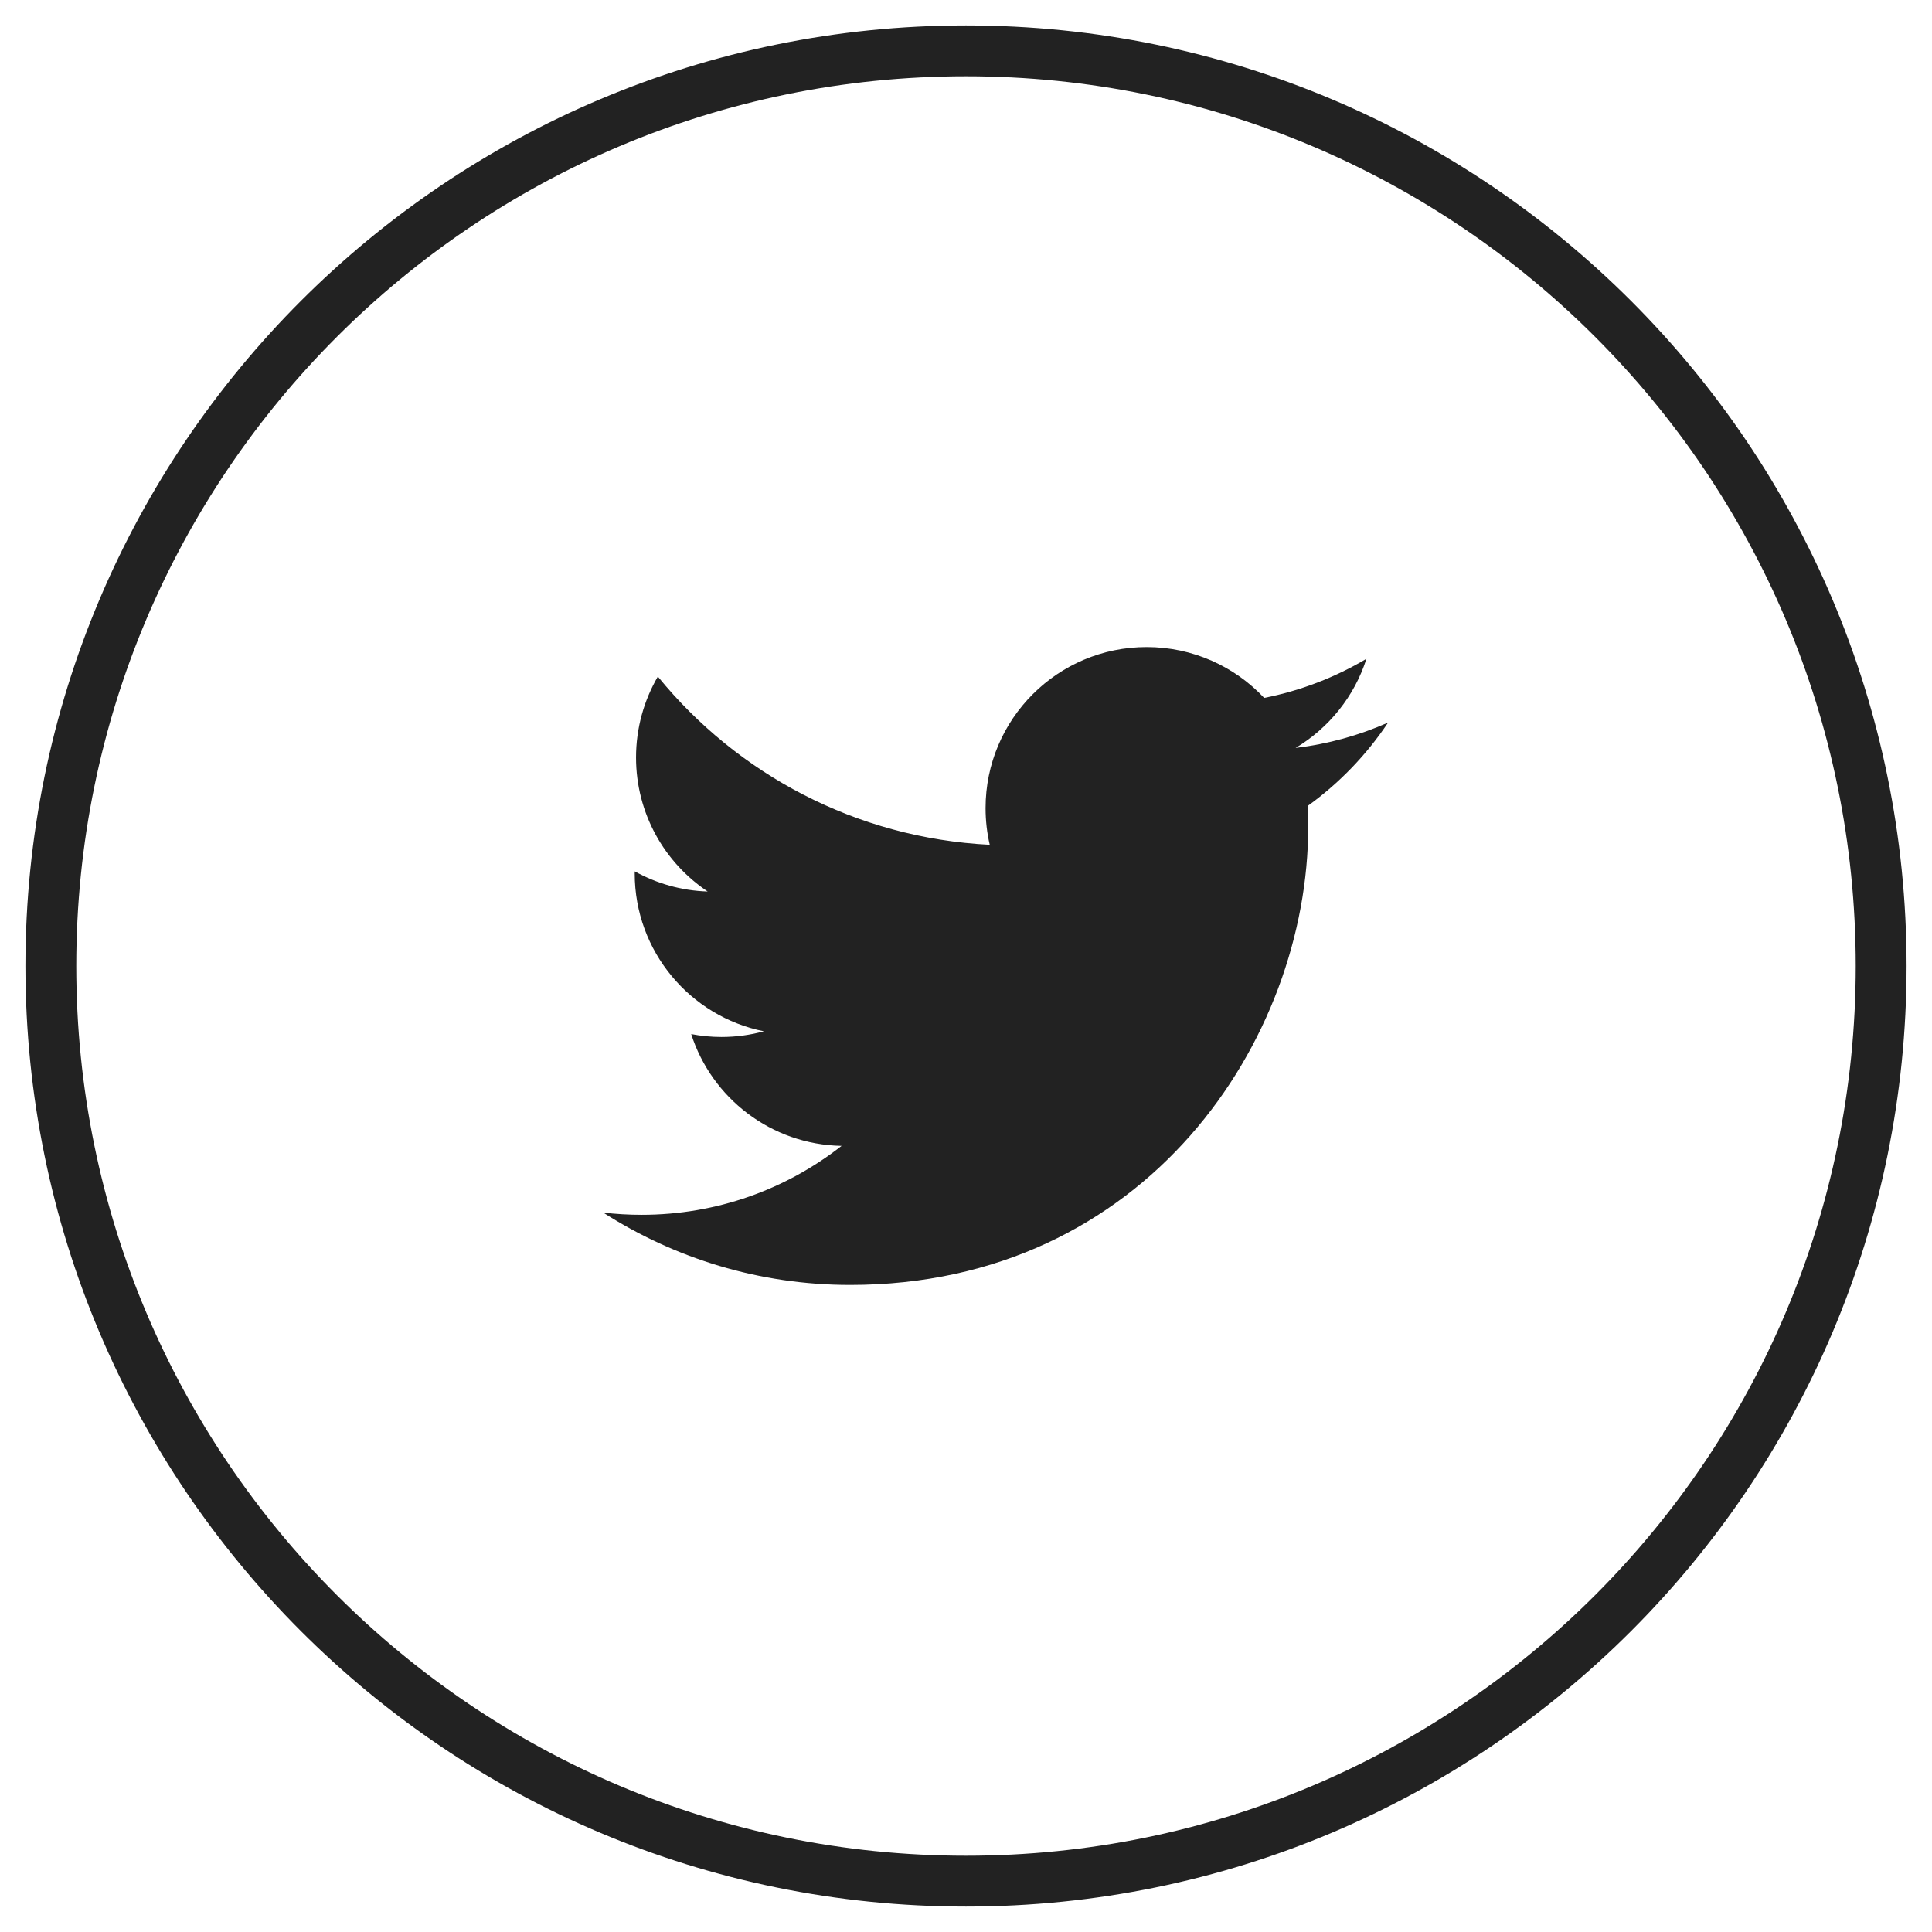
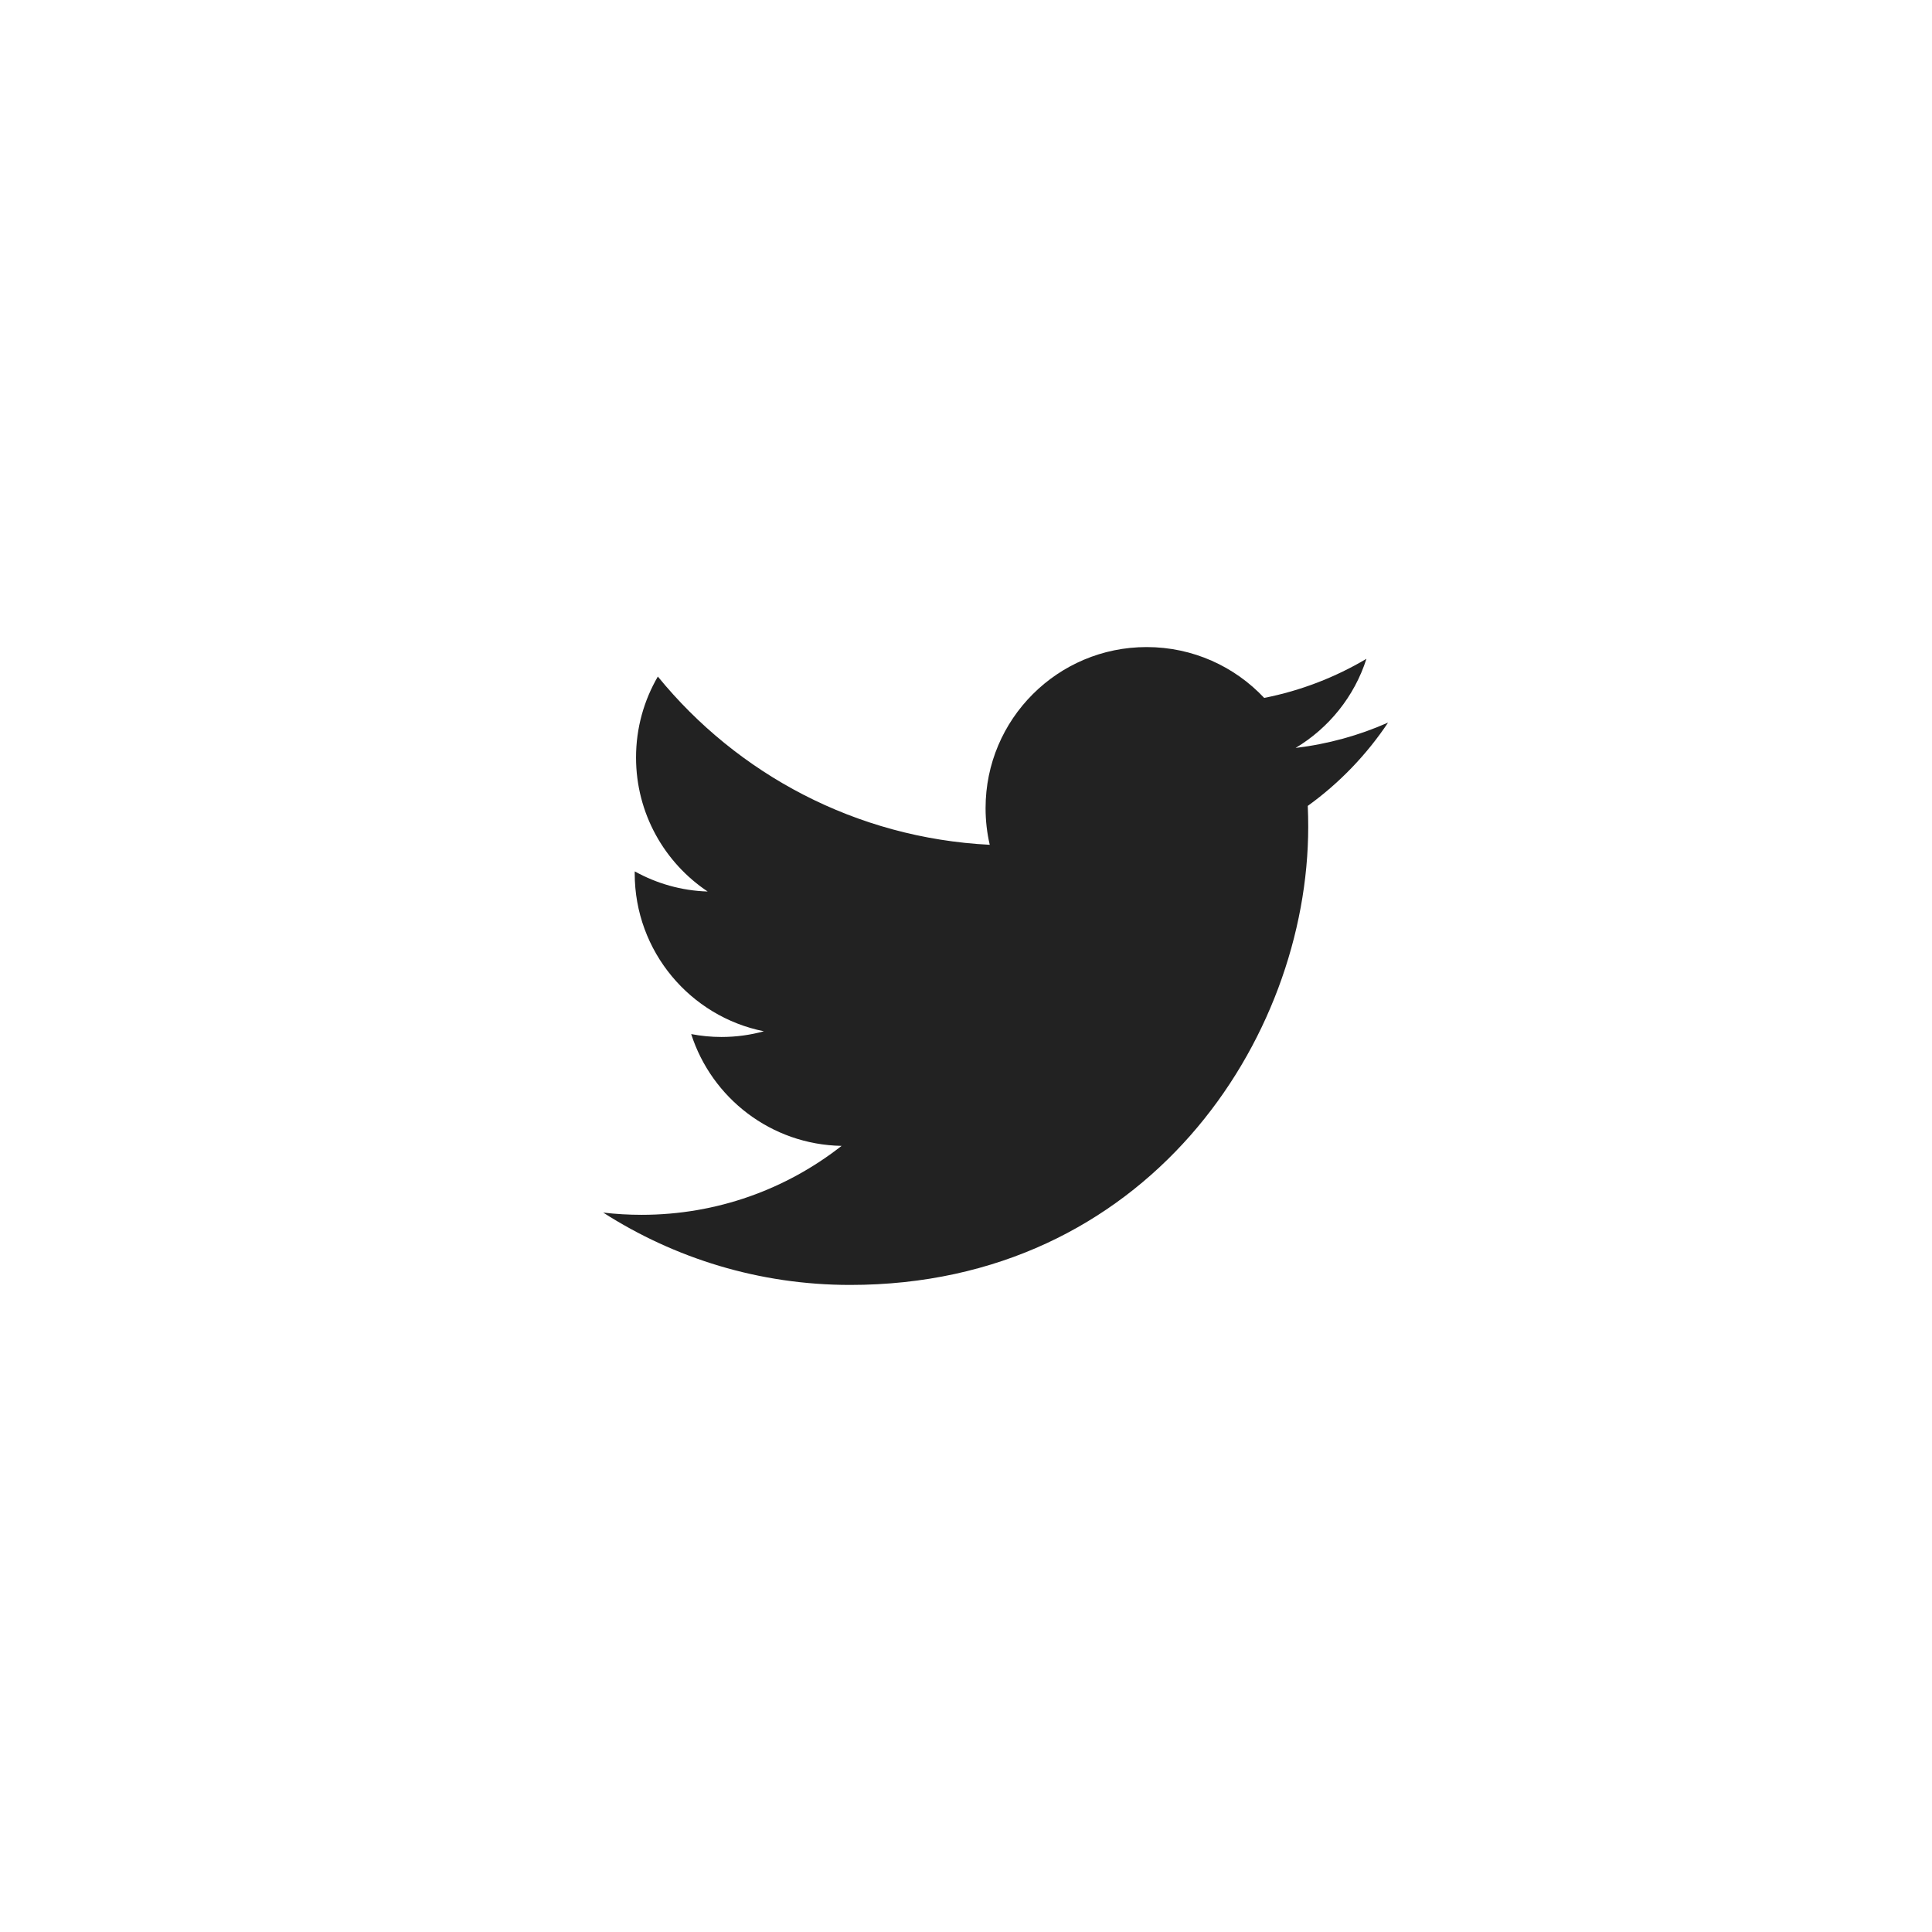
<svg xmlns="http://www.w3.org/2000/svg" width="38px" height="38px" viewBox="0 0 38 38" version="1.1">
  <title>twitter</title>
  <desc>Created with Sketch.</desc>
  <defs />
  <g id="Page-1" stroke="none" stroke-width="1" fill="none" fill-rule="evenodd">
    <g id="twitter" transform="translate(1, 1)">
-       <path d="M36,18 C36,27.941 27.941,36 18,36 C8.059,36 0,27.941 0,18 C0,8.059 8.059,0 18,0 C27.941,0 36,8.059 36,18 L36,18 Z" id="Twitter" stroke="#222222" />
      <path d="M26.302,13.212 C25.734,13.464 25.124,13.634 24.483,13.711 C25.137,13.319 25.64,12.698 25.876,11.958 C25.264,12.321 24.586,12.585 23.865,12.727 C23.287,12.111 22.464,11.727 21.553,11.727 C19.803,11.727 18.385,13.145 18.385,14.894 C18.385,15.142 18.413,15.384 18.467,15.616 C15.835,15.484 13.501,14.223 11.939,12.307 C11.667,12.774 11.51,13.318 11.51,13.899 C11.51,14.998 12.069,15.967 12.919,16.535 C12.4,16.519 11.912,16.376 11.485,16.139 C11.484,16.152 11.484,16.165 11.484,16.179 C11.484,17.713 12.576,18.994 14.025,19.284 C13.759,19.357 13.479,19.396 13.191,19.396 C12.986,19.396 12.788,19.376 12.595,19.339 C12.998,20.597 14.167,21.513 15.553,21.538 C14.469,22.388 13.104,22.894 11.62,22.894 C11.364,22.894 11.112,22.879 10.864,22.85 C12.266,23.748 13.931,24.273 15.72,24.273 C21.545,24.273 24.731,19.447 24.731,15.261 C24.731,15.124 24.728,14.987 24.722,14.851 C25.341,14.405 25.878,13.847 26.302,13.212 L26.302,13.212 Z" id="Path" fill="#222222" />
    </g>
  </g>
</svg>